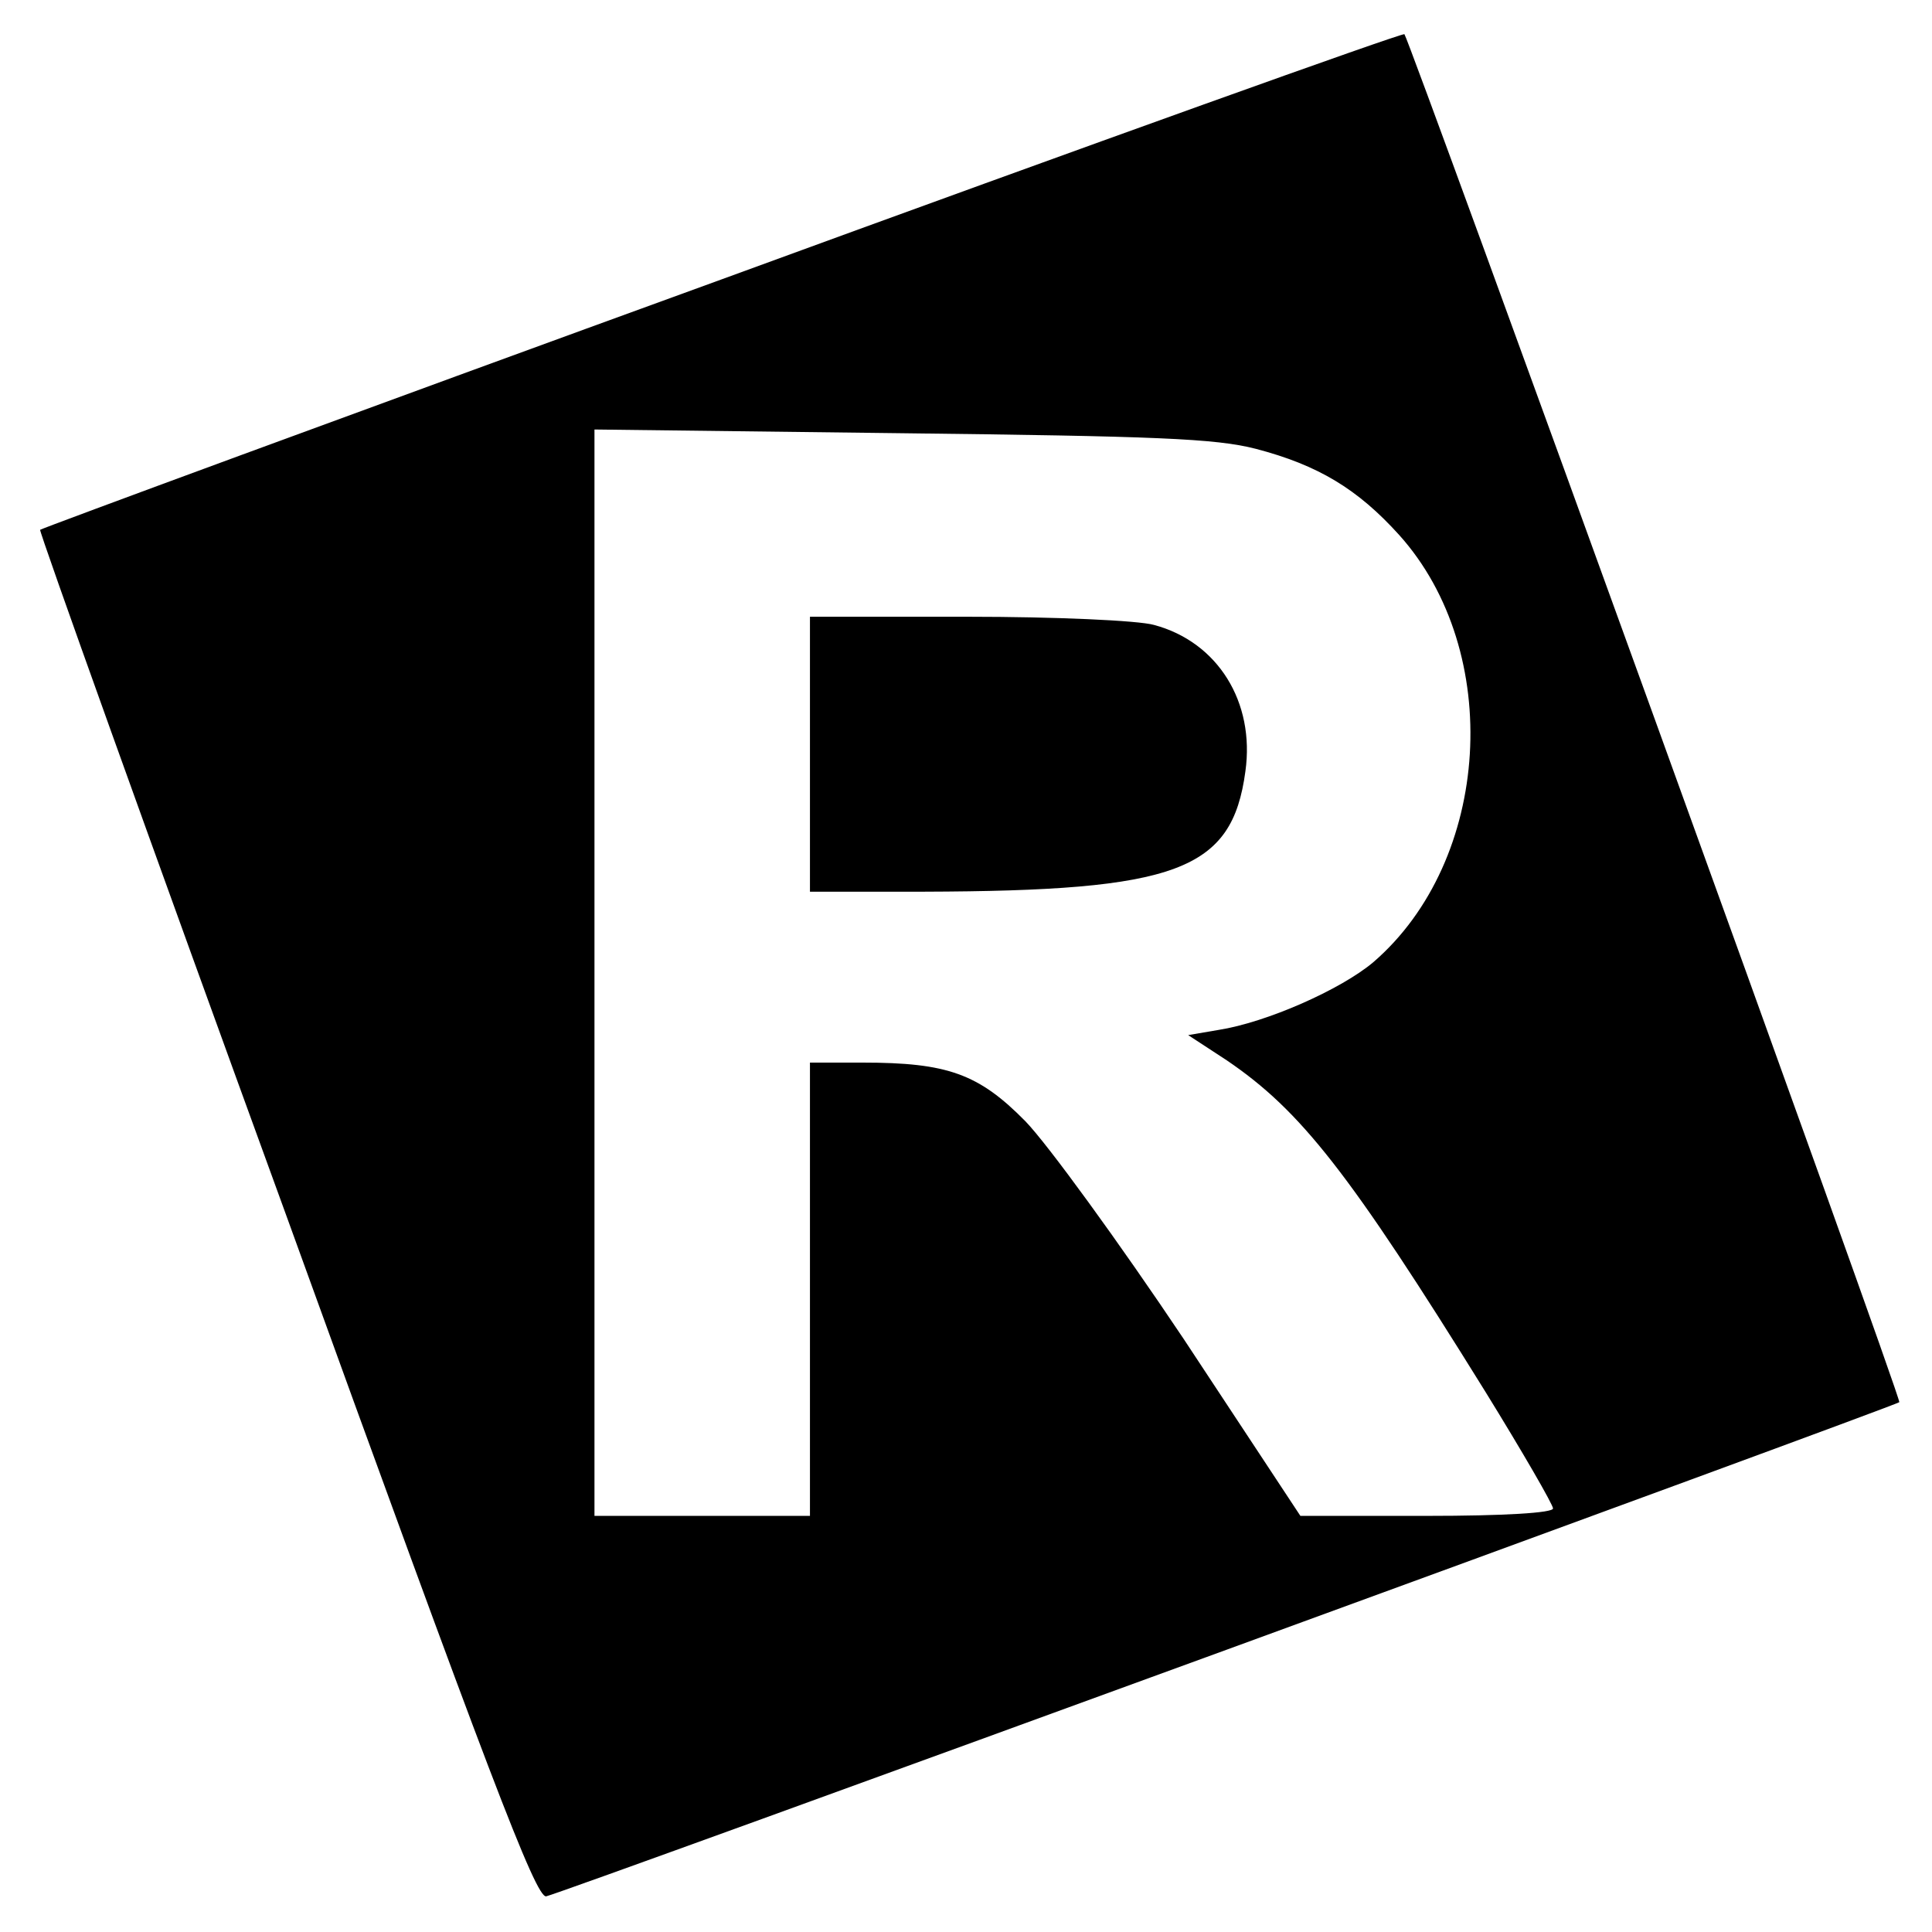
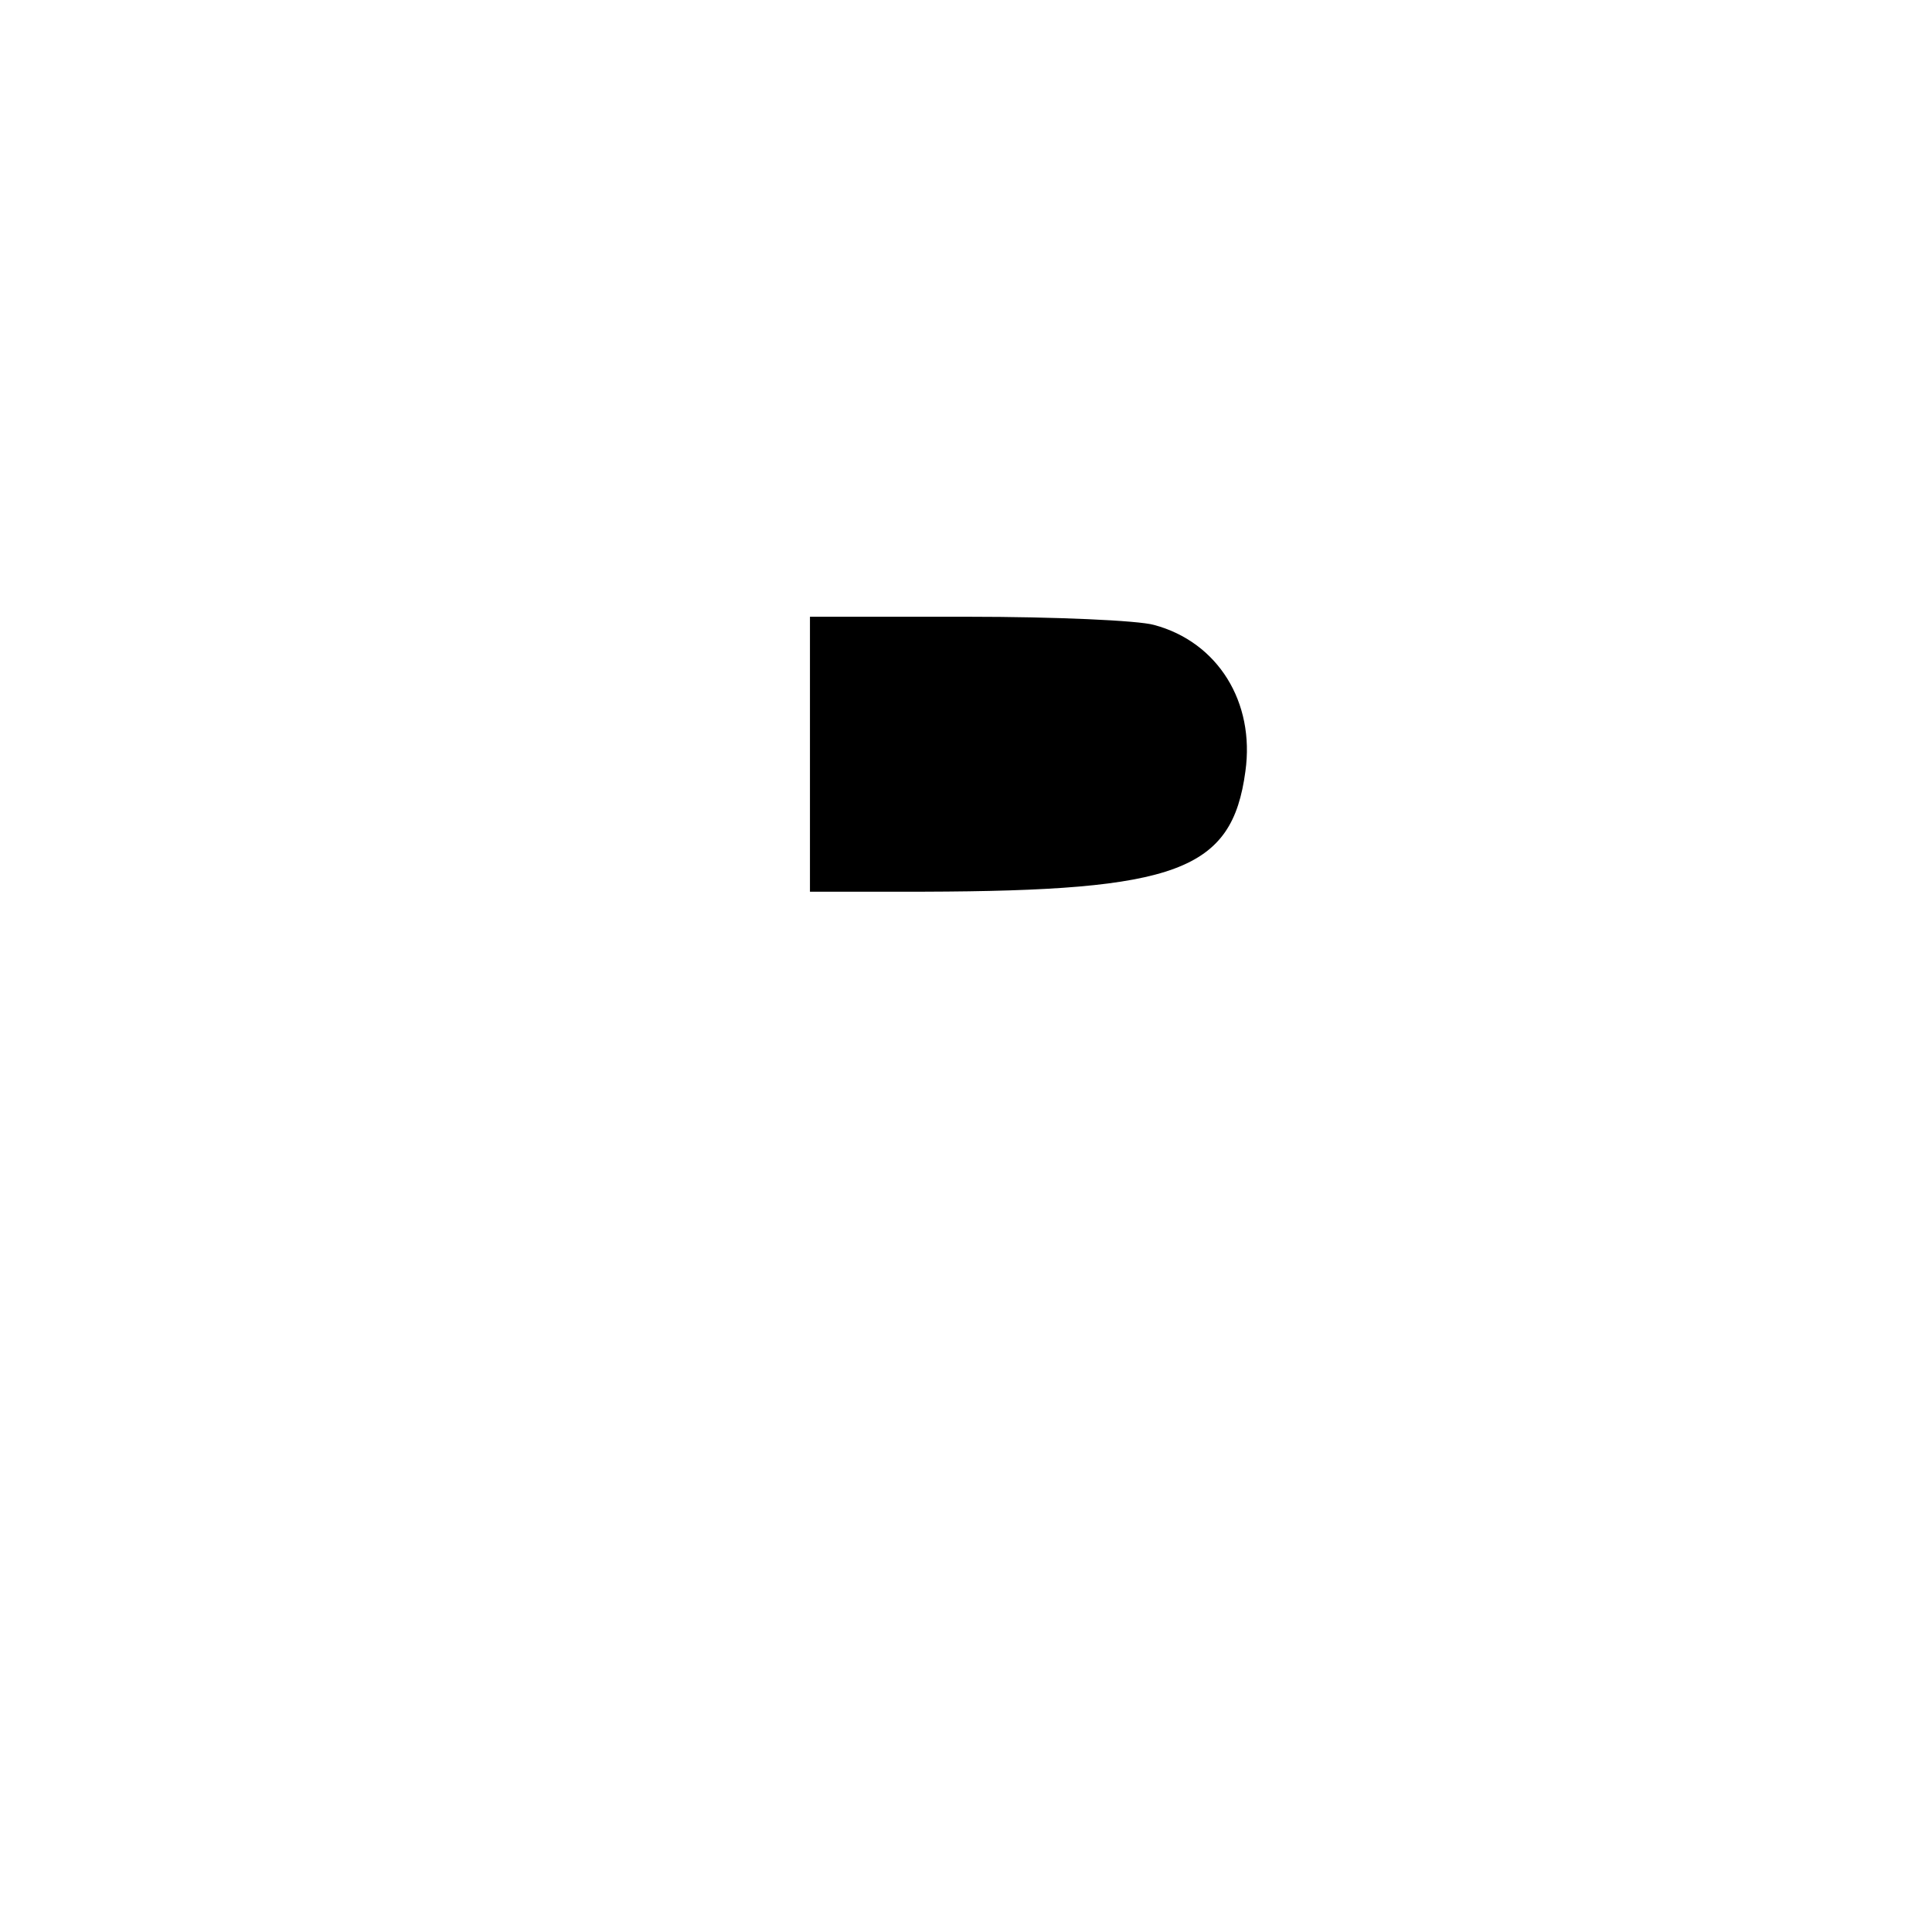
<svg xmlns="http://www.w3.org/2000/svg" version="1.0" width="260pt" height="260pt" viewBox="0 0 260 260" preserveAspectRatio="xMidYMid meet">
  <g transform="translate(0,260) scale(0.1,-0.1)" fill="#000000" stroke="none">
-     <path d="M971 2224 c-503 -183 -915 -335 -917 -337 -2 -1 147 -417 331 -922 273 -754 336 -919 350 -917 18 3 1816 660 1821 665 4 3 -659 1833 -666 1841 -3 2 -416 -146 -919 -330z m719 -228 c84 -22 137 -54 193 -116 141 -157 124 -438 -35 -575 -44 -37 -144 -81 -208 -91 l-41 -7 52 -34 c100 -68 165 -151 348 -446 50 -81 91 -152 91 -157 0 -6 -66 -10 -170 -10 l-170 0 -157 238 c-87 130 -183 262 -213 293 -63 64 -105 79 -219 79 l-71 0 0 -305 0 -305 -145 0 -145 0 0 731 0 731 413 -5 c341 -4 423 -7 477 -21z" />
    <path d="M1090 1585 l0 -185 153 0 c341 1 415 28 433 162 13 93 -37 174 -123 197 -21 6 -133 11 -250 11 l-213 0 0 -185z" />
  </g>
</svg>